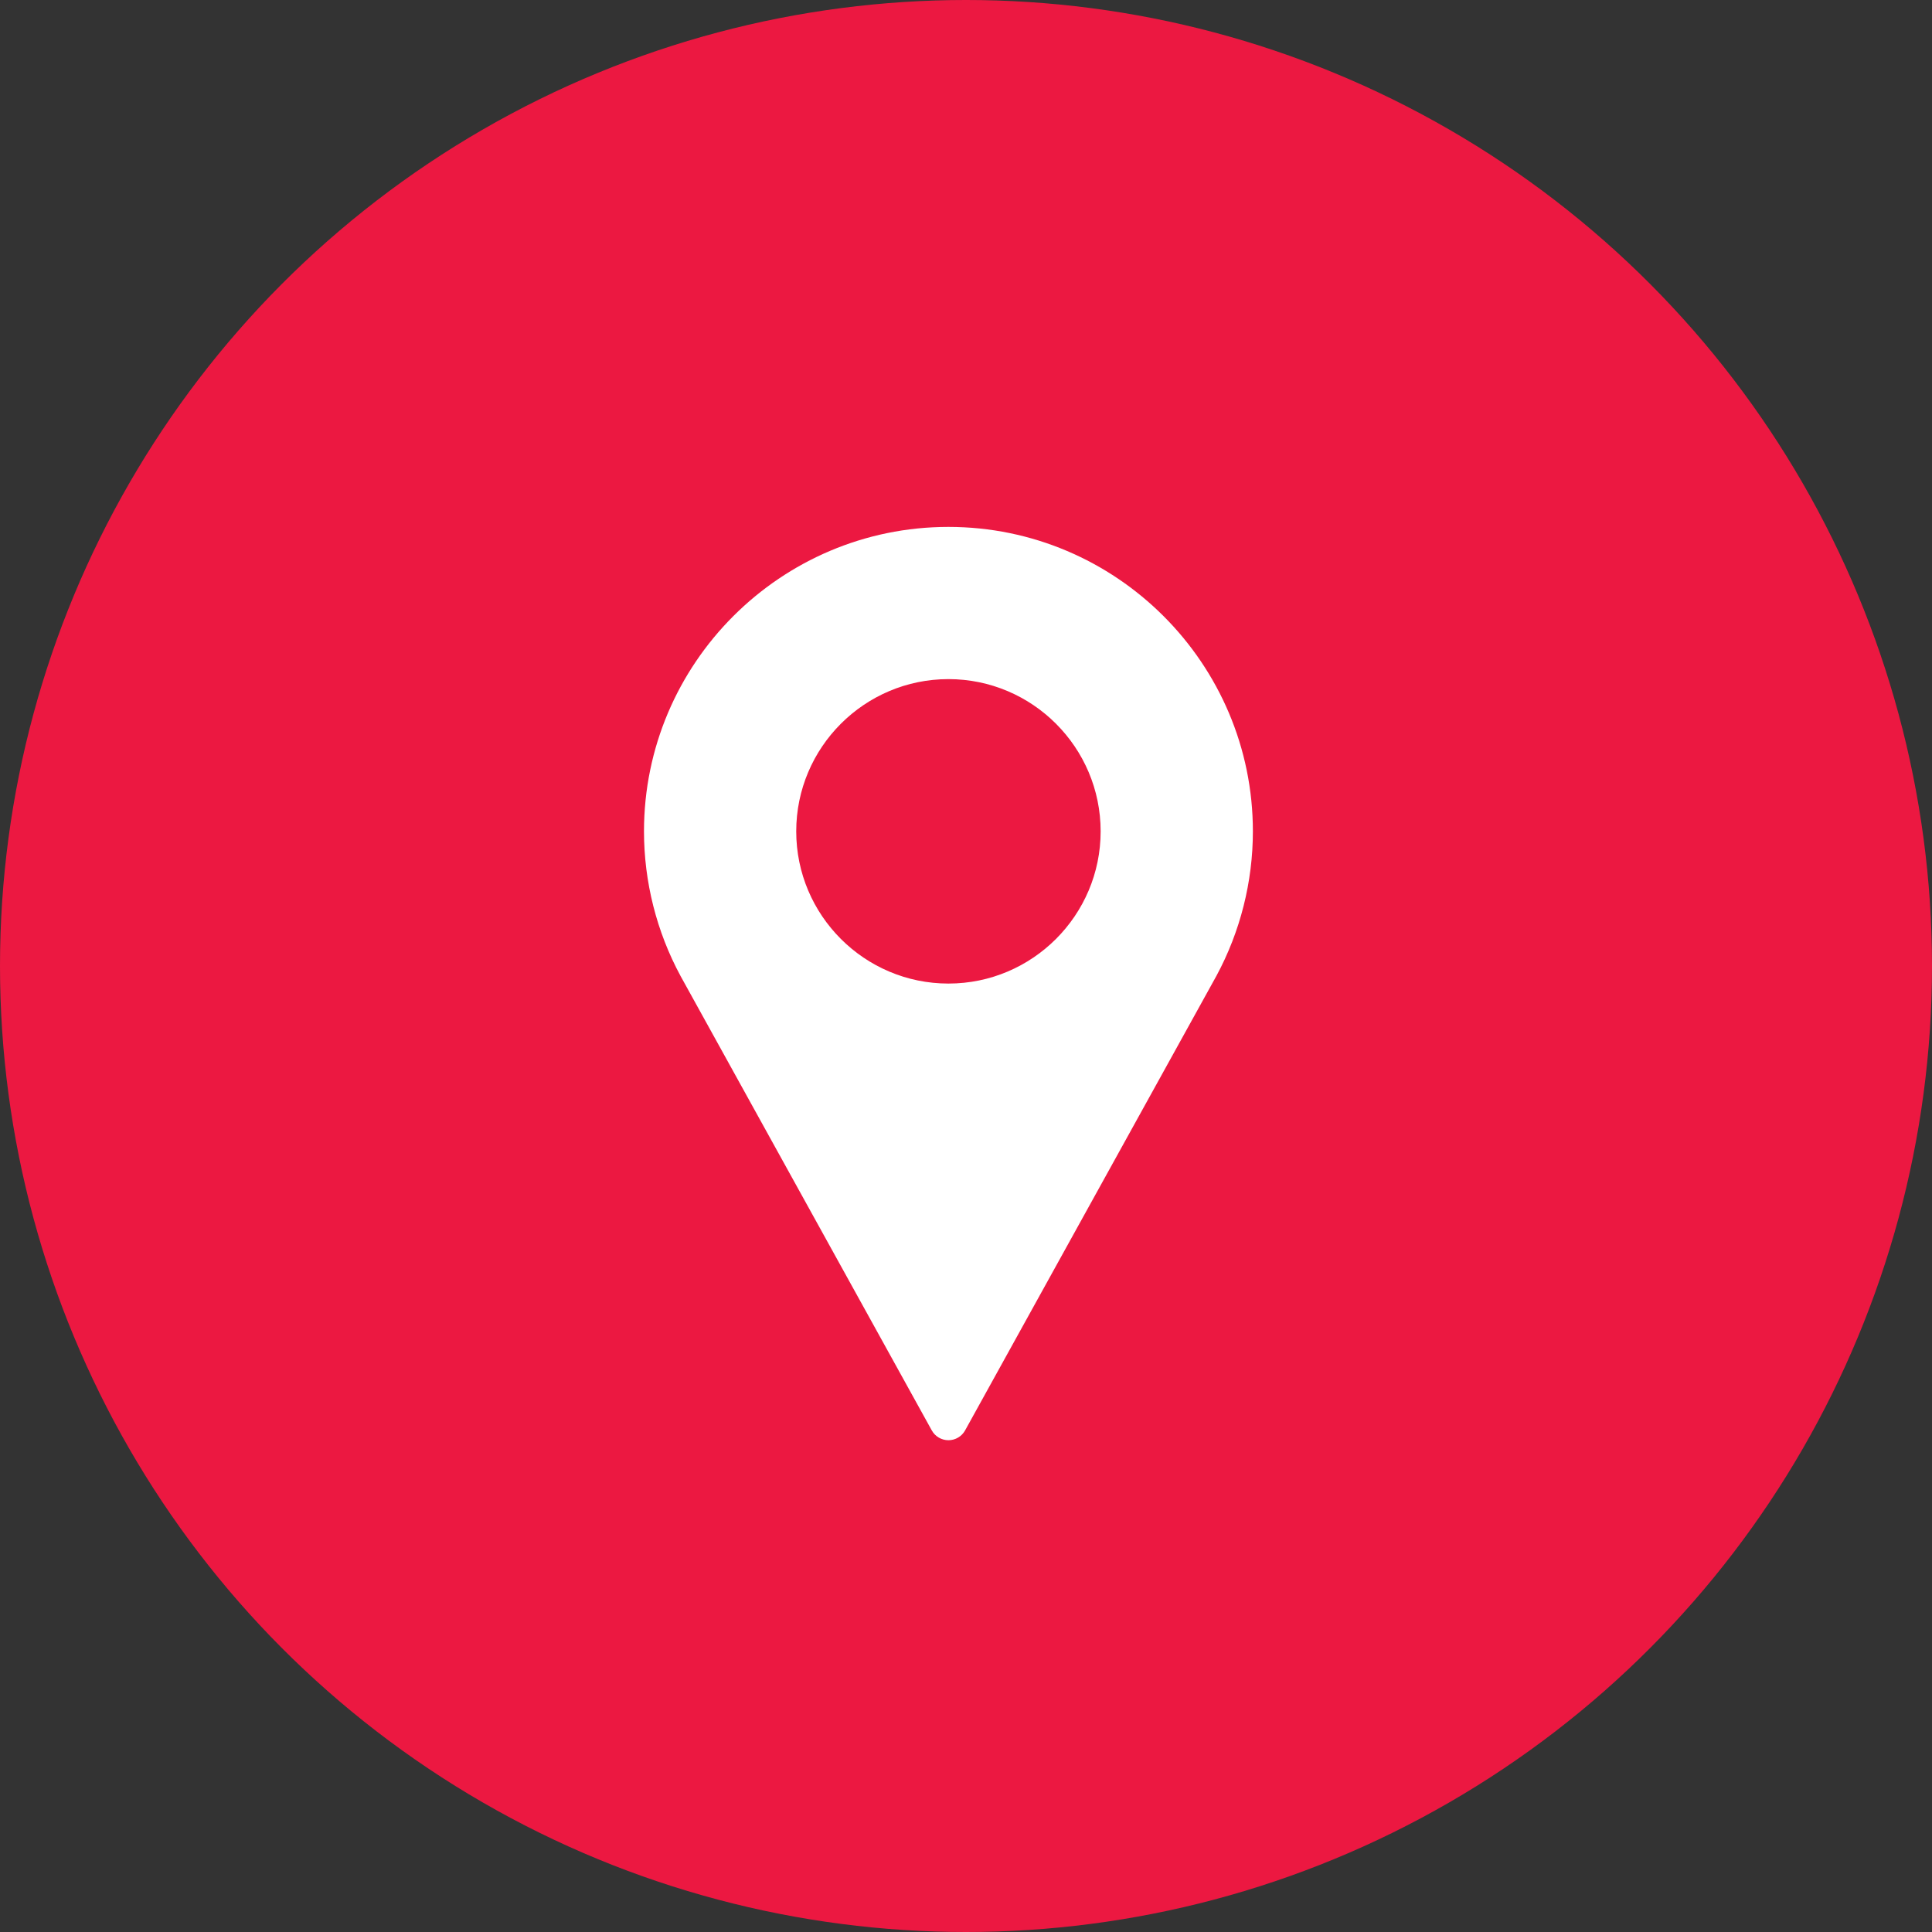
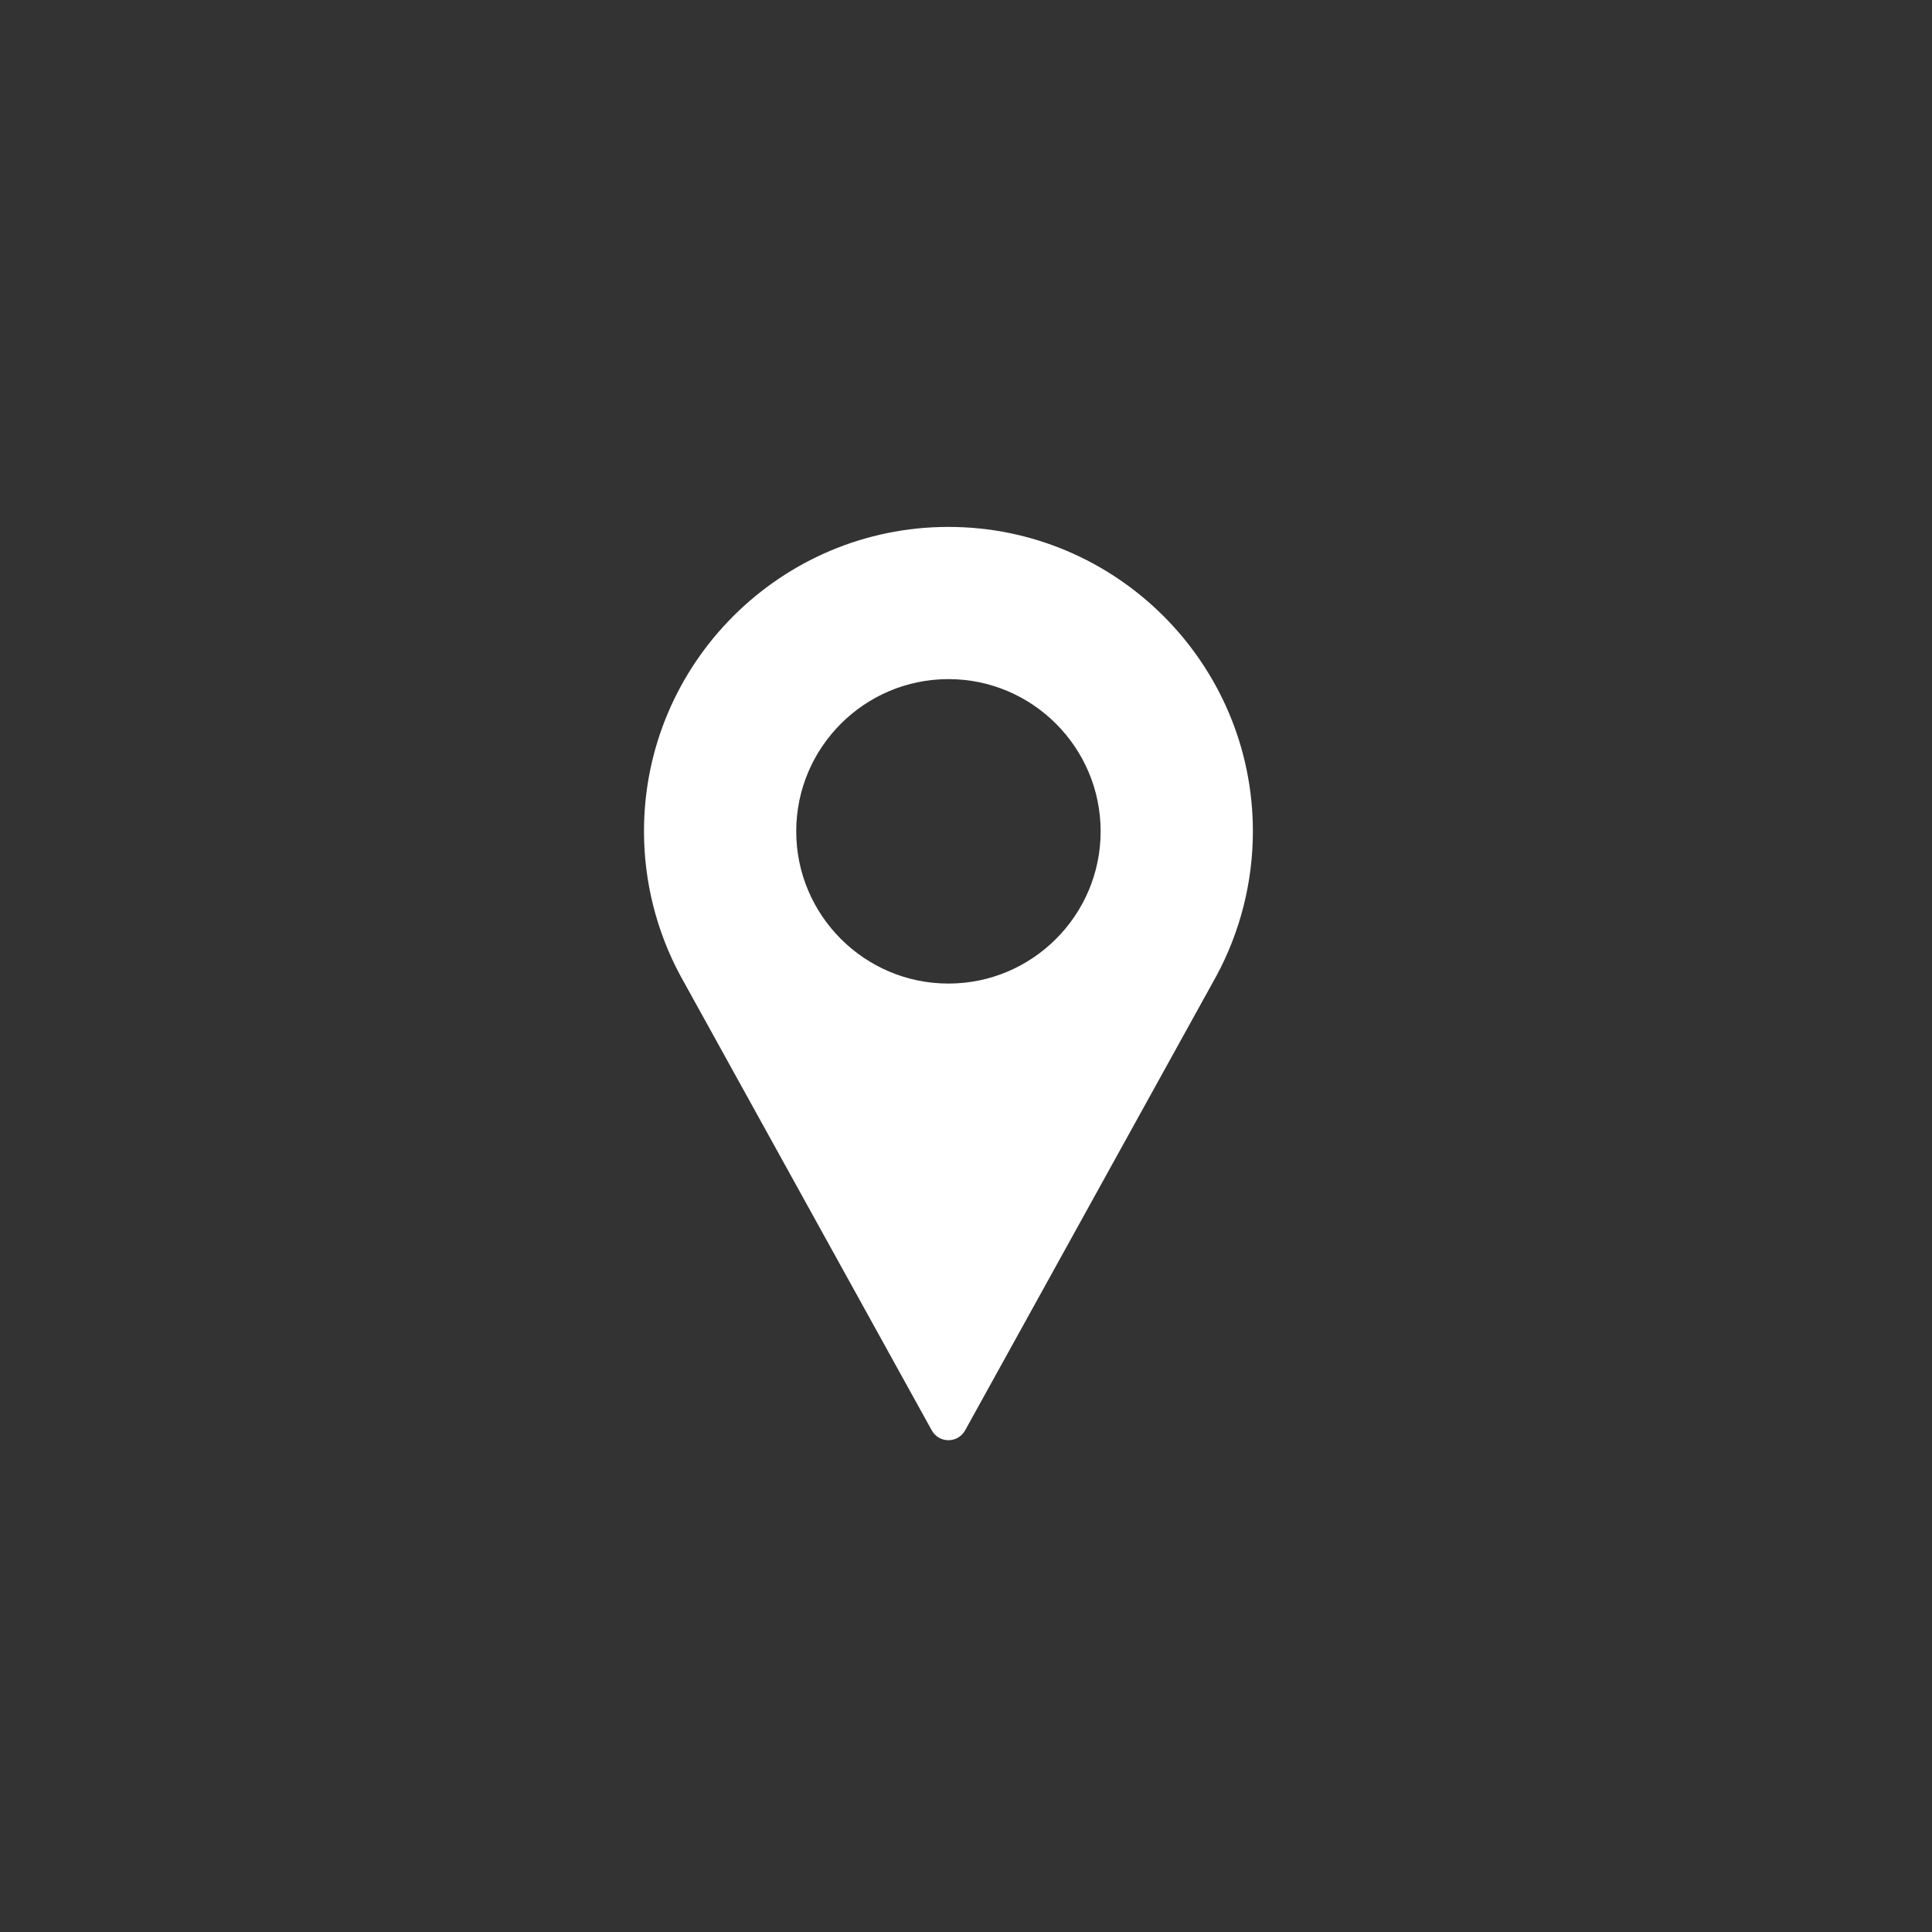
<svg xmlns="http://www.w3.org/2000/svg" width="55" height="55" viewBox="0 0 55 55" fill="none">
  <rect x="0" y="0" width="55" height="55" fill="#333333" stroke="none" />
-   <circle cx="27.5" cy="27.5" r="27.5" fill="#EC1841" />
  <path d="M27 15C22.221 15 18.333 18.888 18.333 23.667C18.333 25.101 18.692 26.524 19.374 27.785L26.526 40.721C26.621 40.893 26.803 41 27 41C27.197 41 27.379 40.893 27.474 40.721L34.629 27.781C35.308 26.524 35.667 25.101 35.667 23.667C35.667 18.888 31.779 15 27 15ZM27 28C24.611 28 22.667 26.056 22.667 23.667C22.667 21.277 24.611 19.333 27 19.333C29.389 19.333 31.333 21.277 31.333 23.667C31.333 26.056 29.389 28 27 28Z" fill="white" />
</svg>